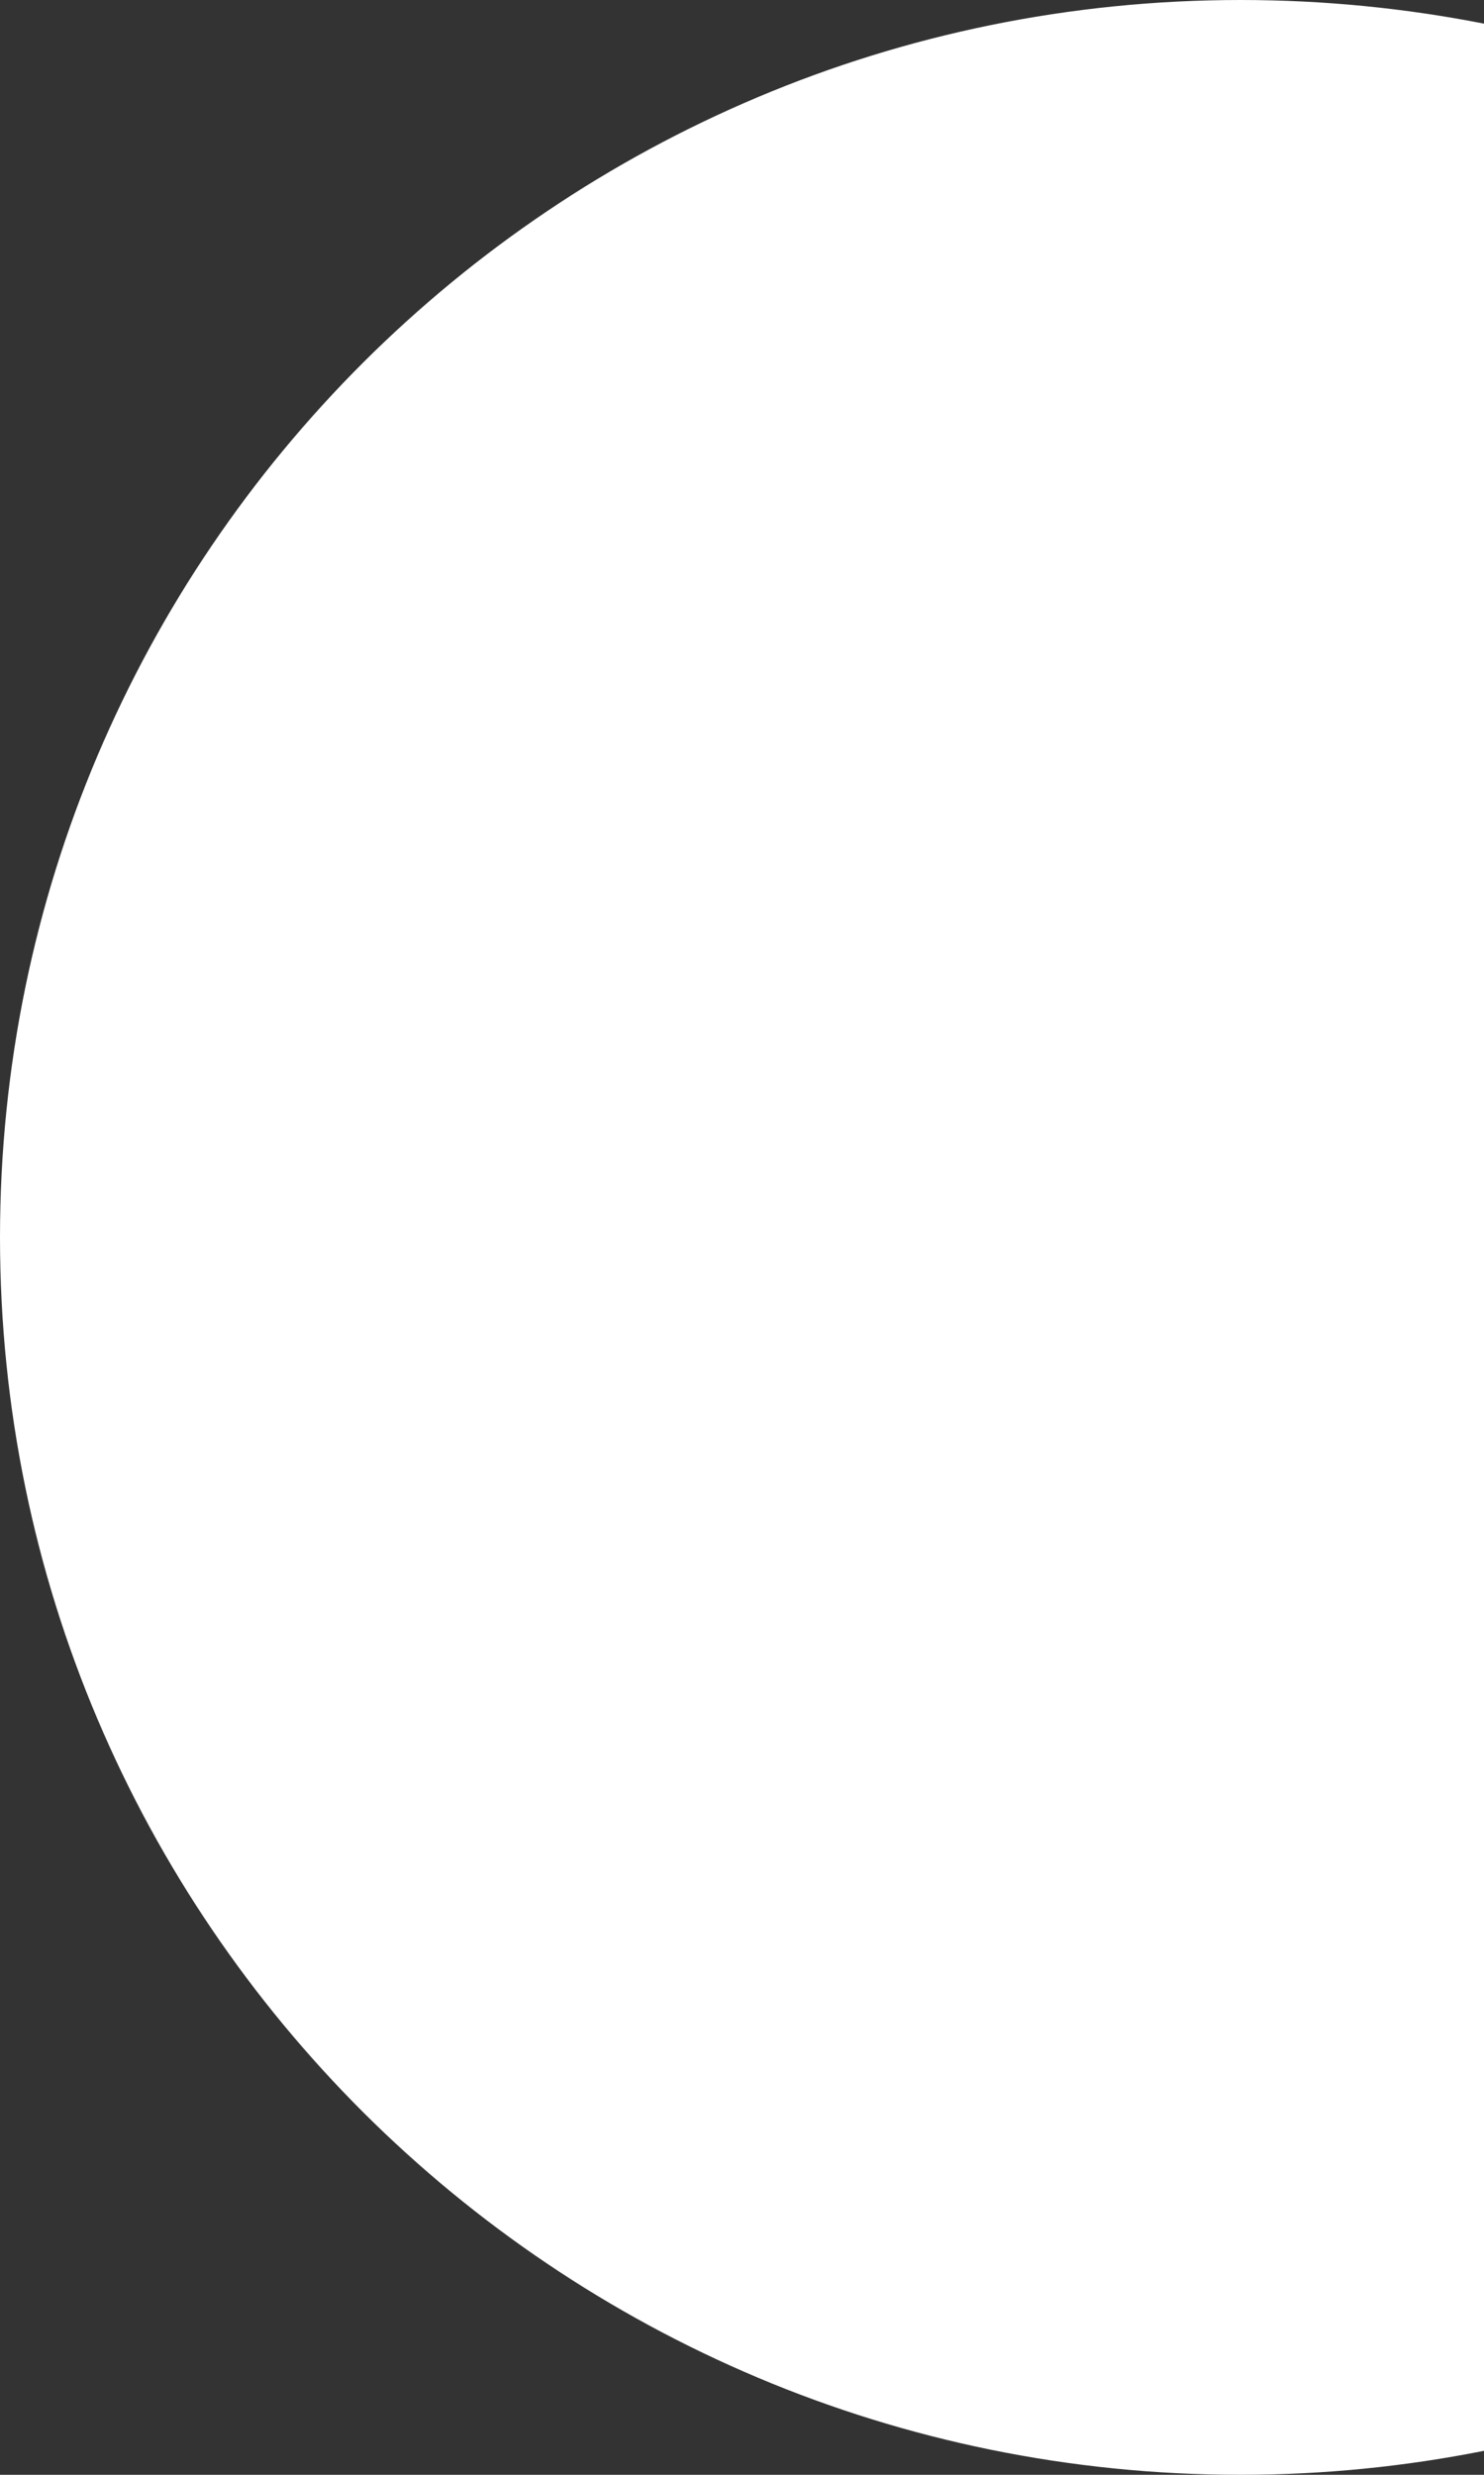
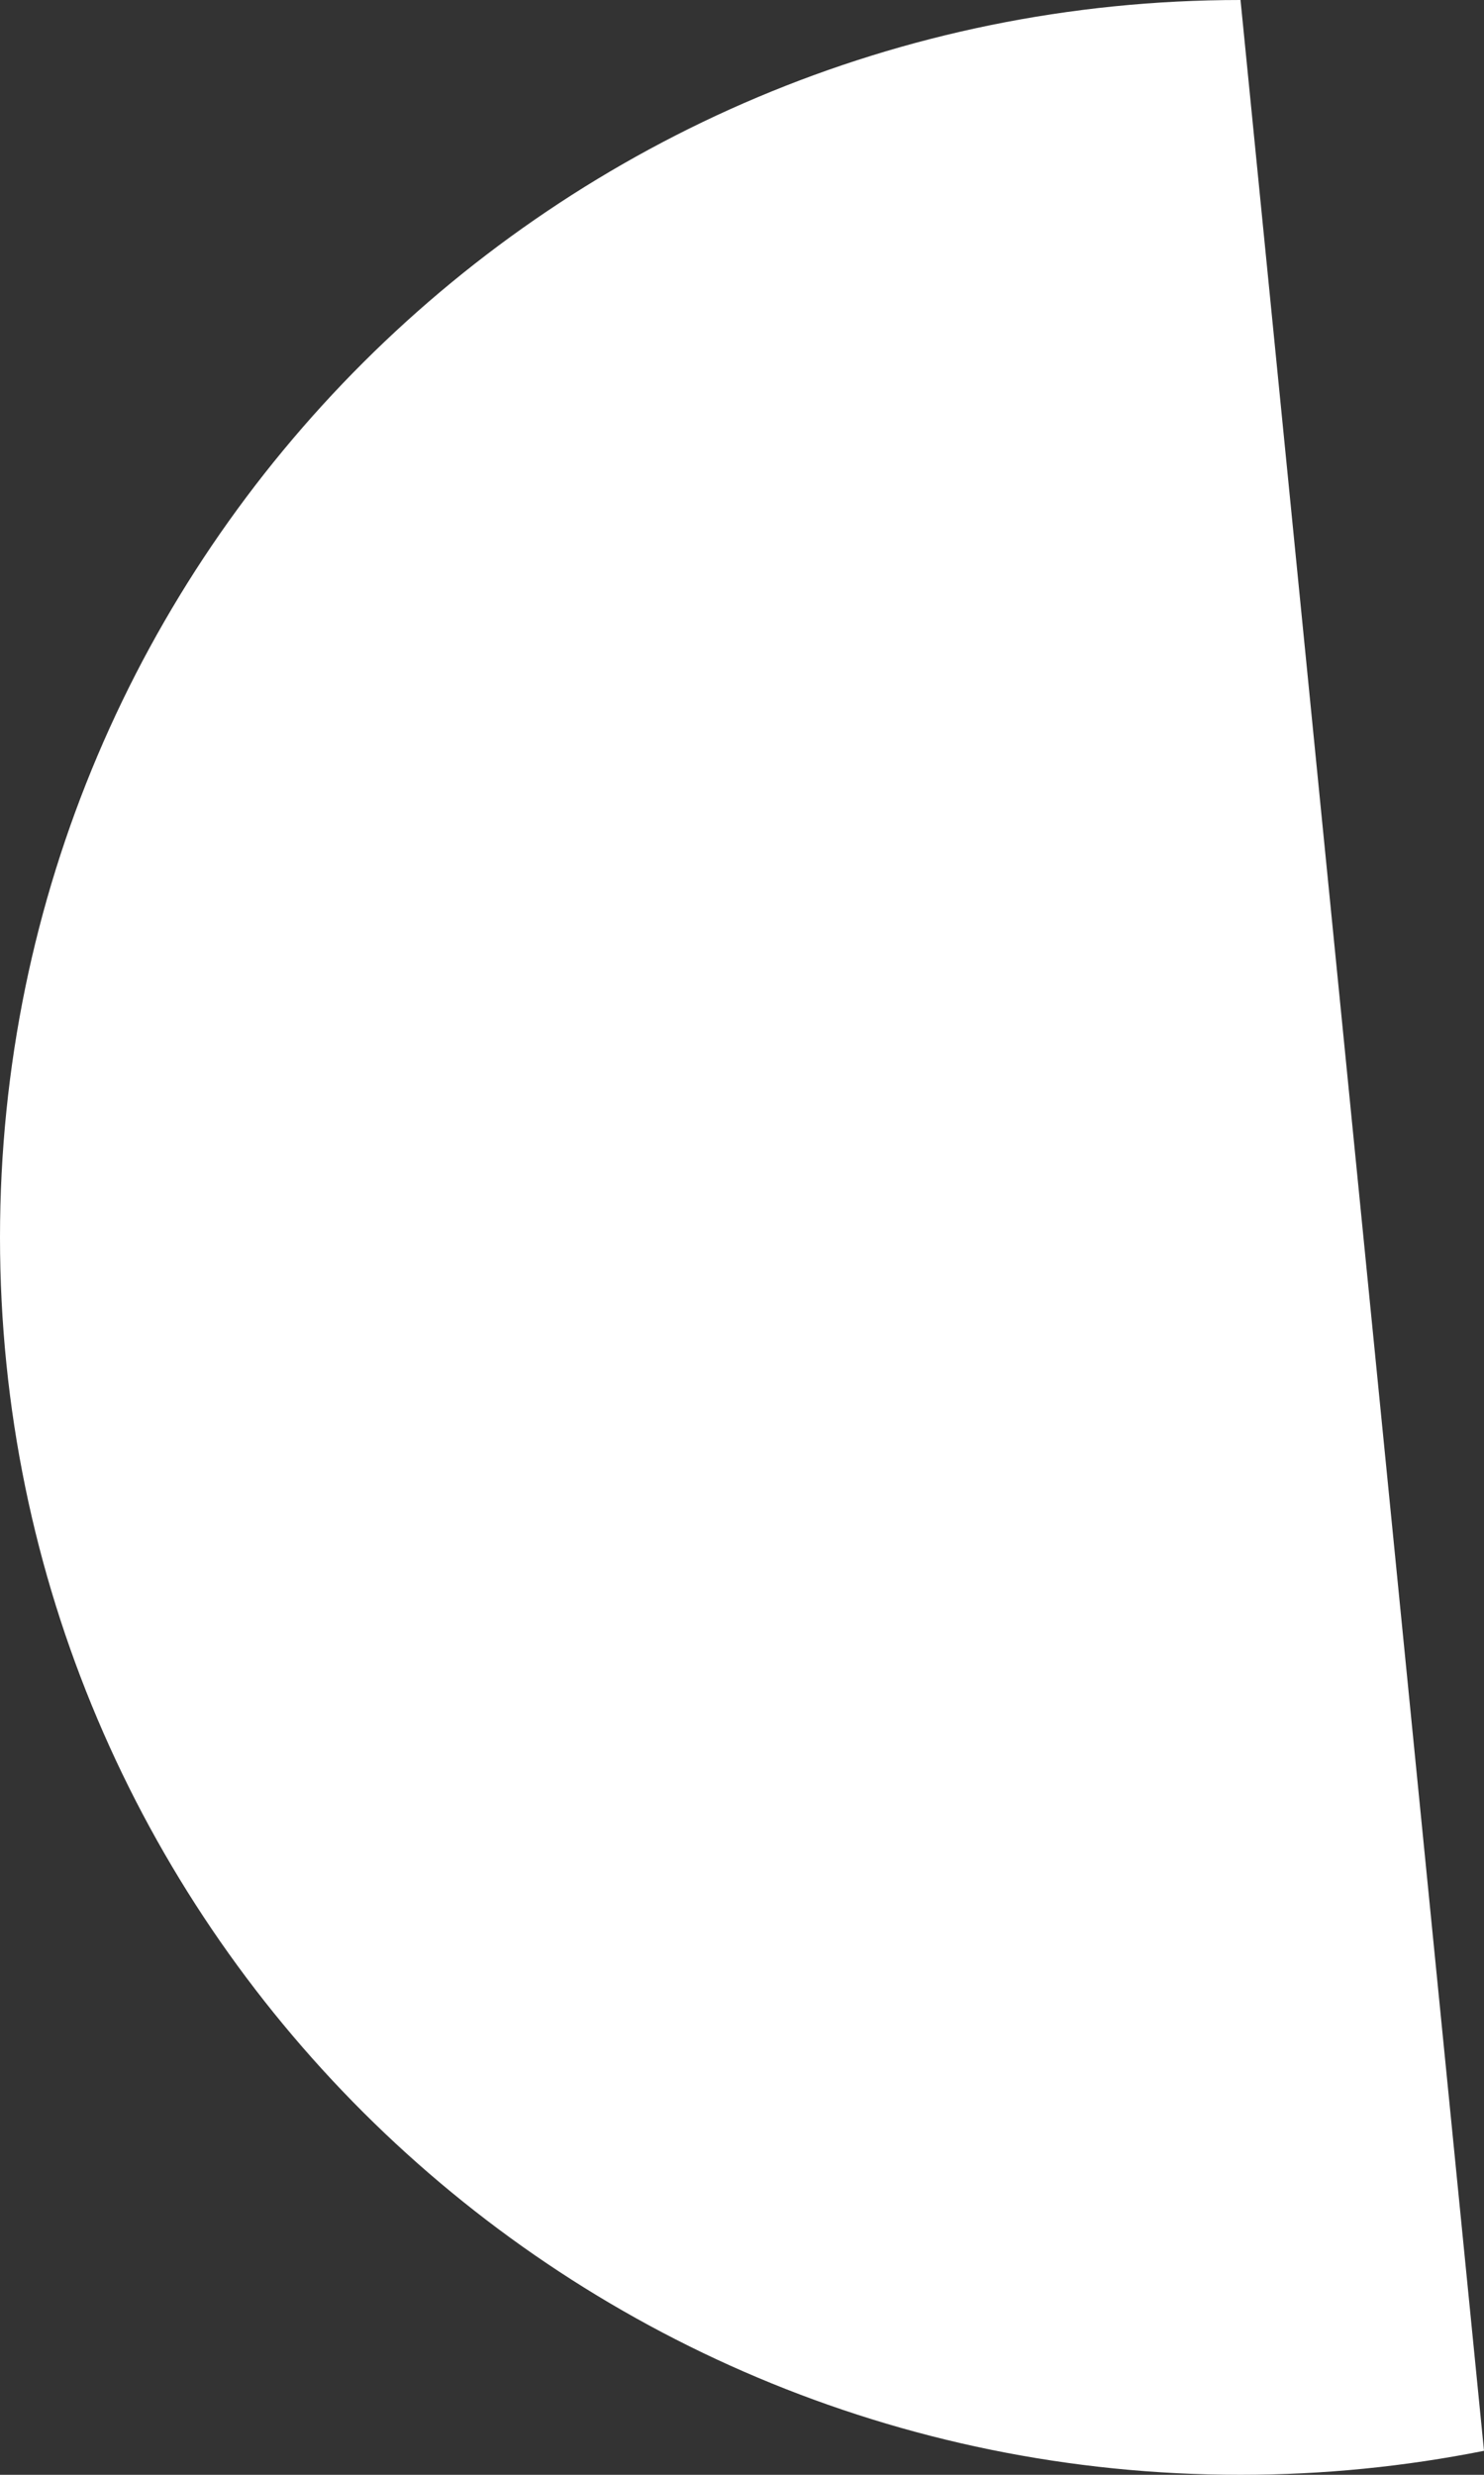
<svg xmlns="http://www.w3.org/2000/svg" width="27" height="45" viewBox="0 0 27 45" fill="none">
  <rect x="0" y="0" width="27" height="45" fill="#333333" stroke="none" />
-   <path d="M27 44.564C25.563 44.85 24.082 45 22.57 45C10.104 45 -1.90735e-06 34.927 -1.90735e-06 22.5C-1.90735e-06 10.073 10.104 0 22.57 0C24.088 0 25.569 0.149 27 0.43L27 44.564Z" fill="white" />
+   <path d="M27 44.564C25.563 44.85 24.082 45 22.57 45C10.104 45 -1.90735e-06 34.927 -1.90735e-06 22.5C-1.90735e-06 10.073 10.104 0 22.57 0L27 44.564Z" fill="white" />
</svg>